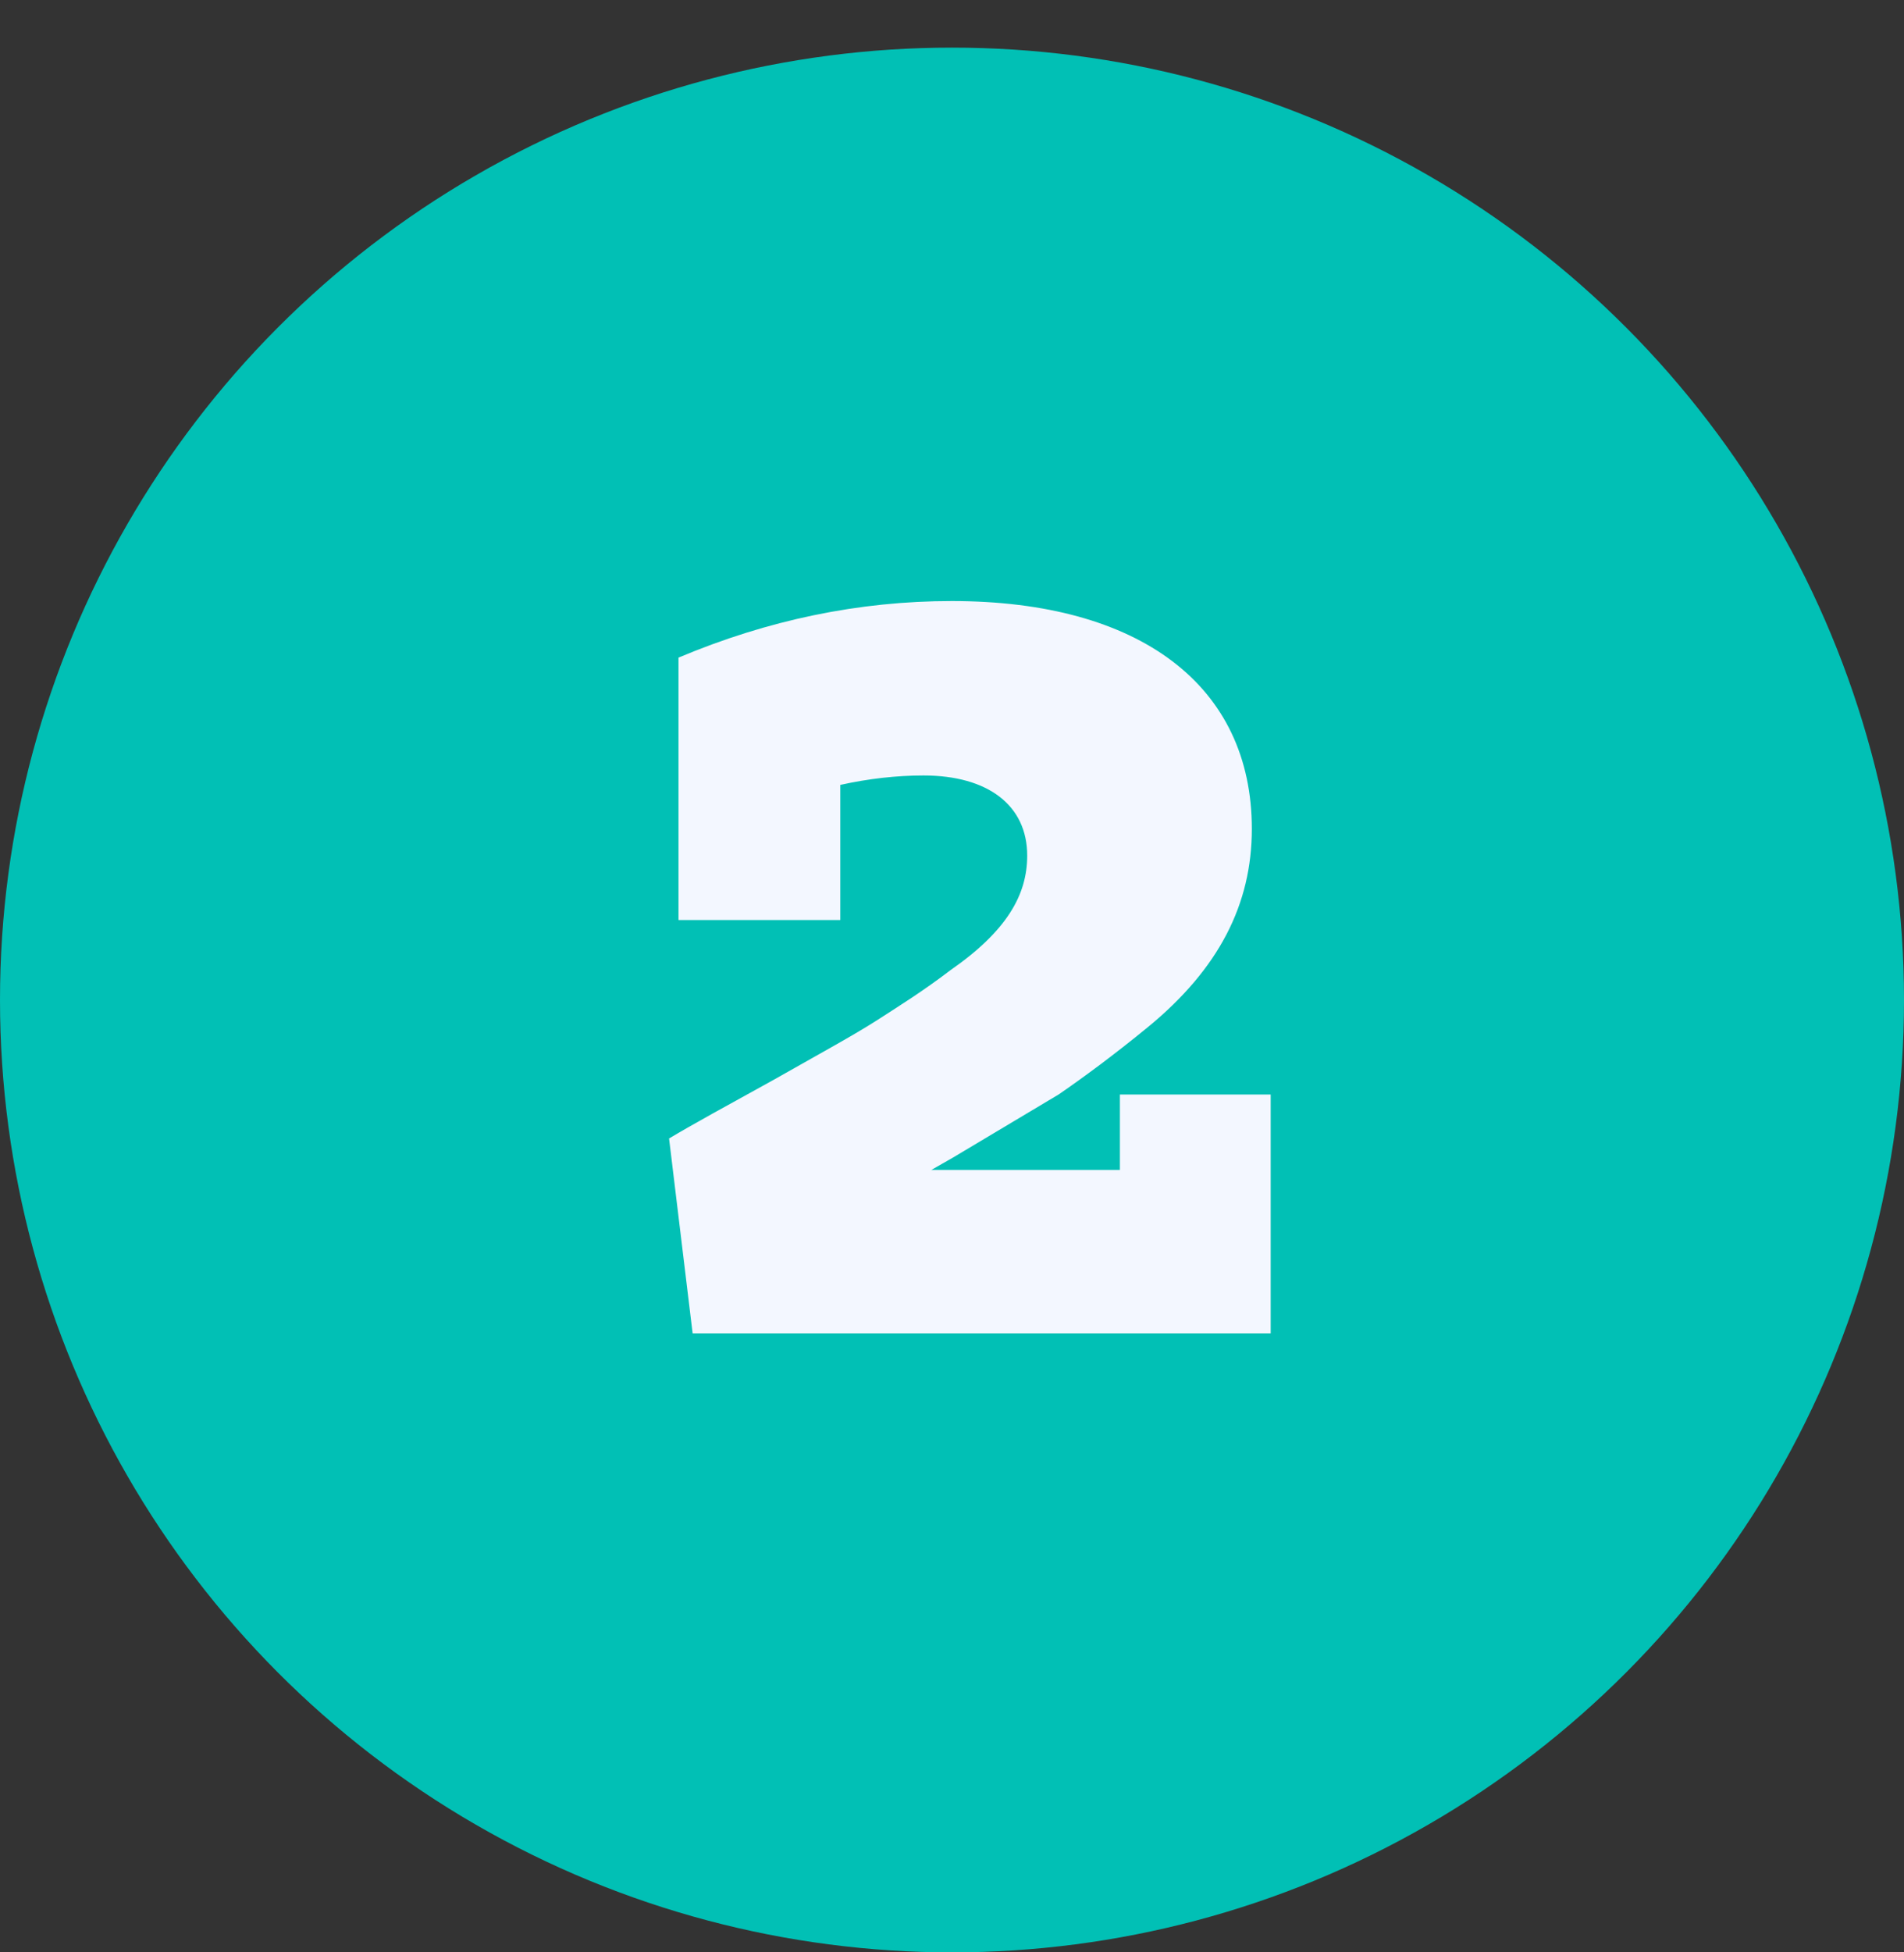
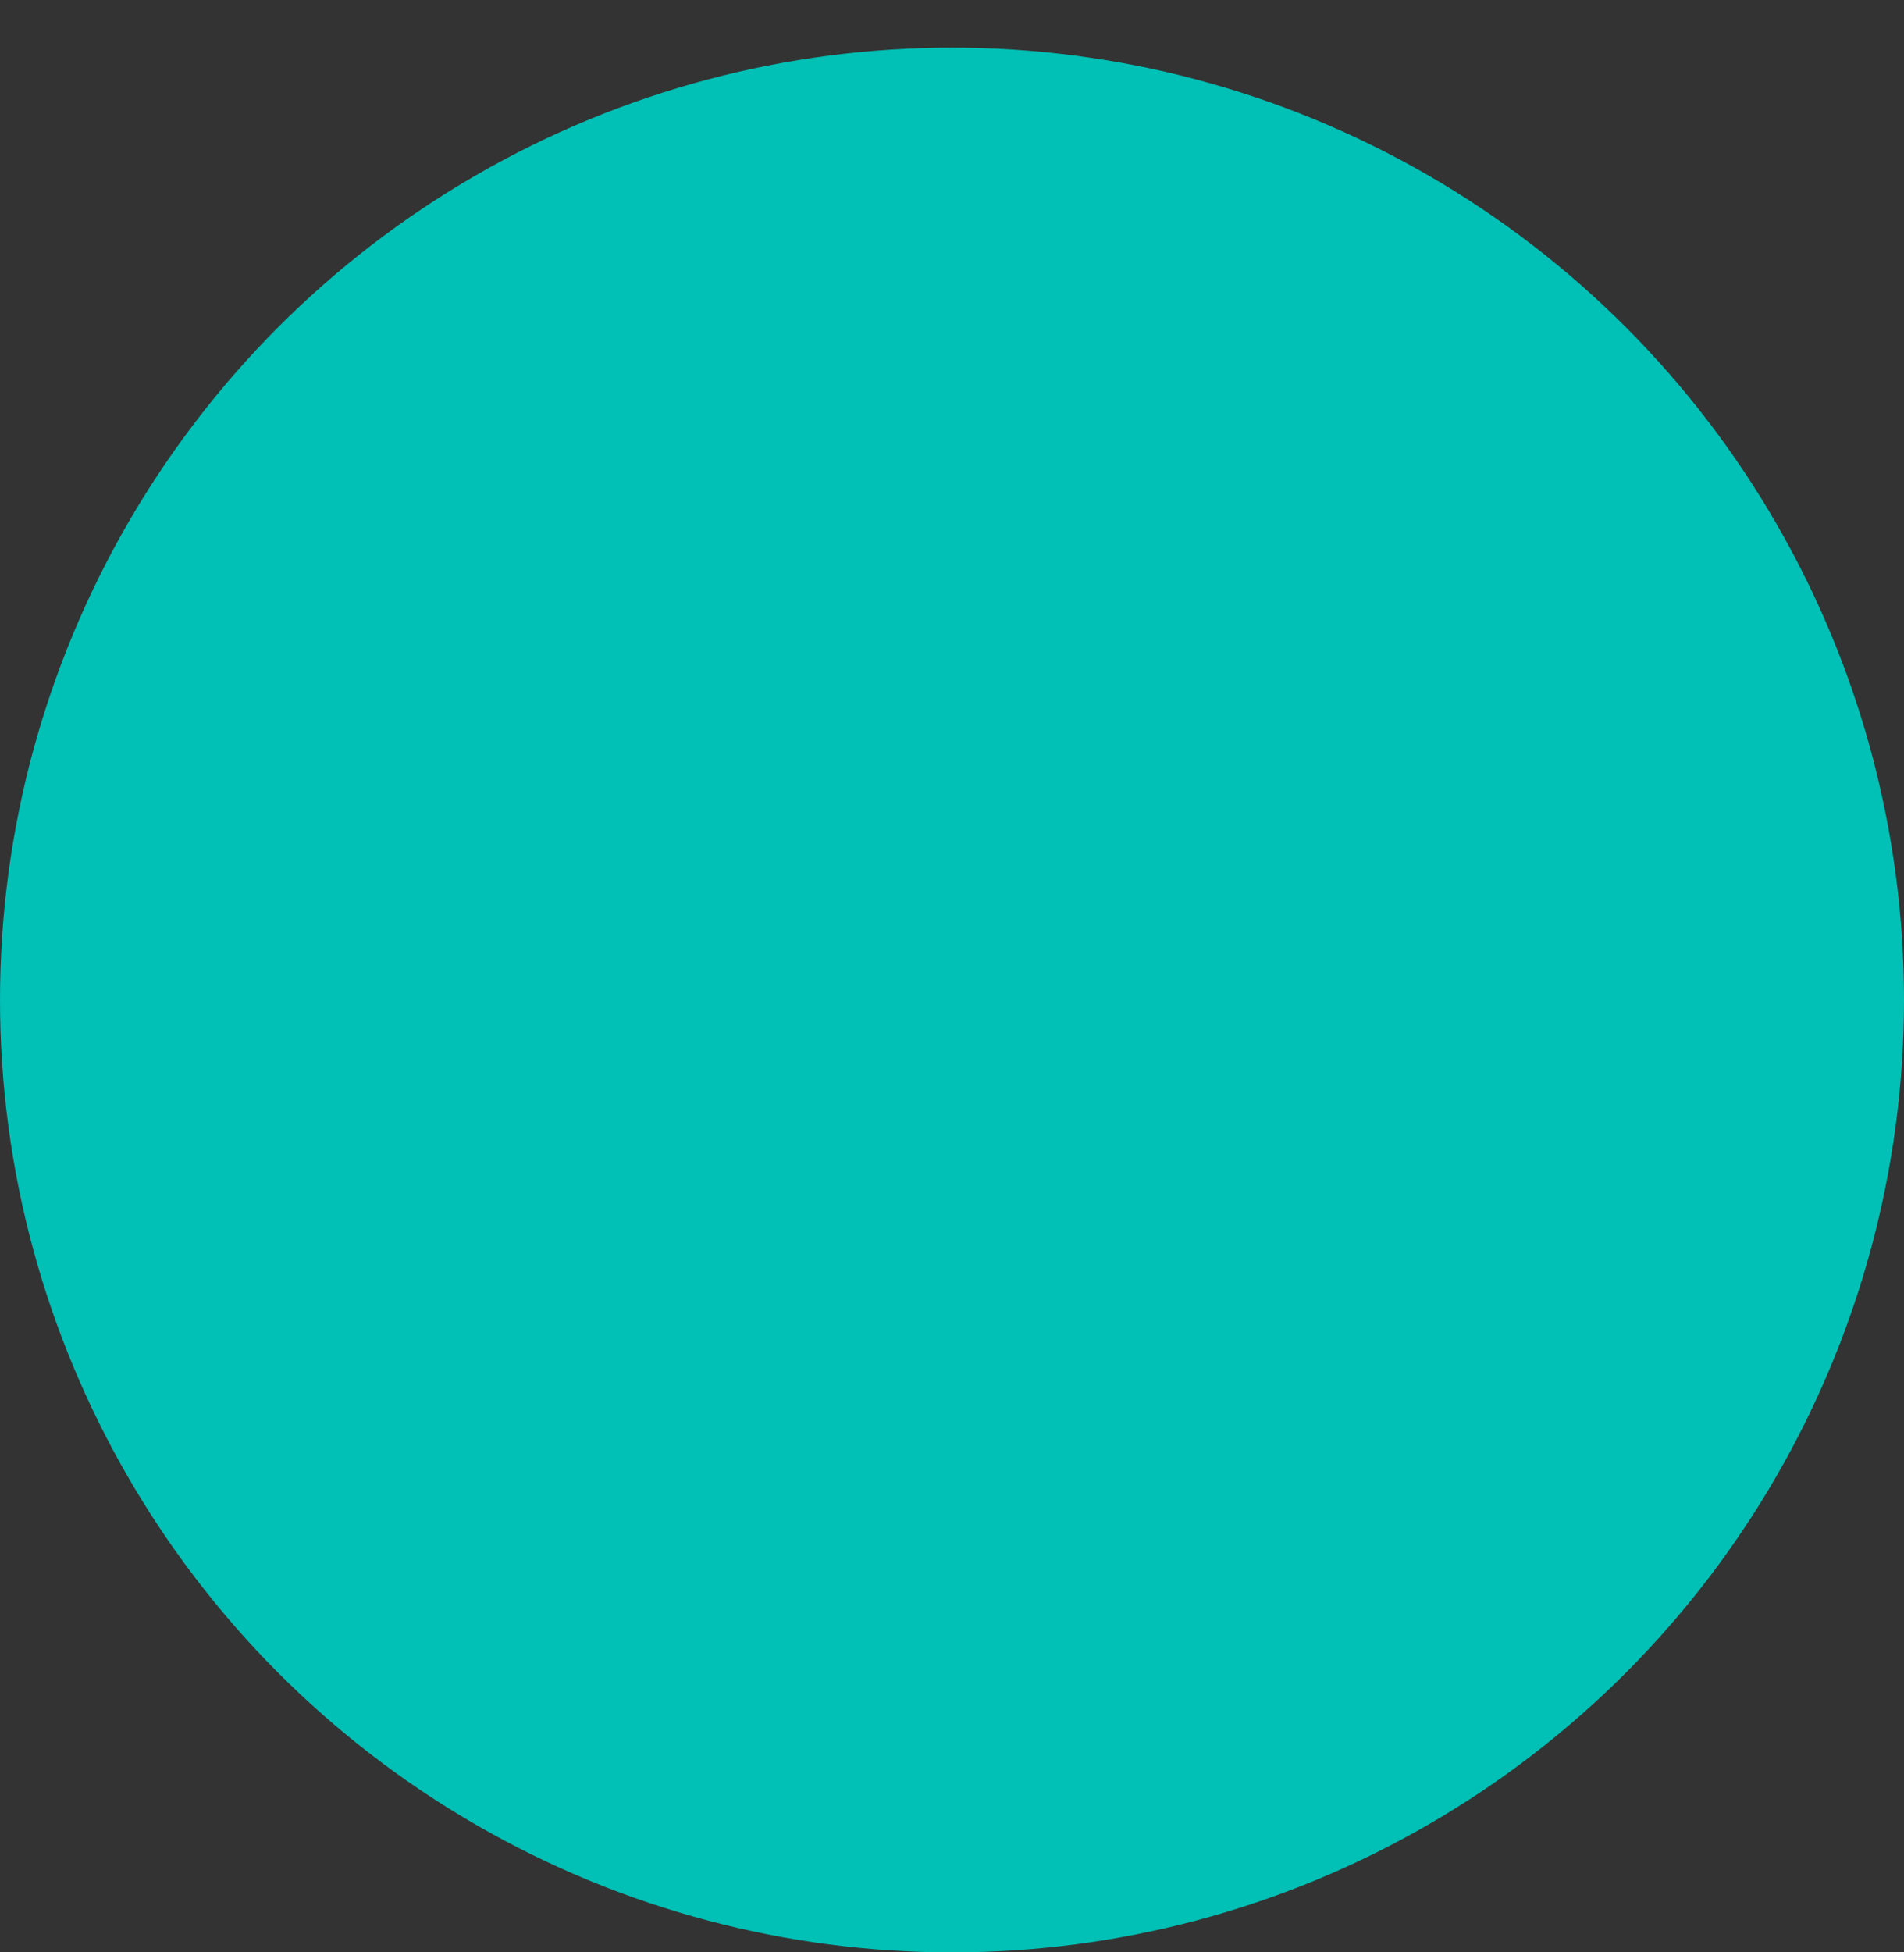
<svg xmlns="http://www.w3.org/2000/svg" width="40" height="41" viewBox="0 0 40 41" fill="none">
  <rect x="0" y="0" width="40" height="41" fill="#333333" stroke="none" />
  <circle cx="20" cy="21" r="20" fill="#01C0B5" />
-   <path d="M23.527 22.984V24.568H19.567L20.029 24.304L22.24 22.984C22.768 22.621 23.395 22.159 24.121 21.565C25.606 20.344 26.299 18.991 26.299 17.407C26.299 14.404 23.956 12.622 19.996 12.622C18.049 12.622 16.135 13.018 14.254 13.81V19.321H17.653V16.483C18.247 16.351 18.841 16.285 19.402 16.285C20.755 16.285 21.58 16.912 21.58 17.968C21.58 18.793 21.151 19.552 19.963 20.377C19.402 20.806 18.874 21.136 18.412 21.433C17.95 21.73 17.224 22.126 16.234 22.687C15.277 23.215 14.551 23.611 14.056 23.908L14.551 28H26.695V22.984H26.662H23.527Z" fill="#F3F7FF" />
</svg>